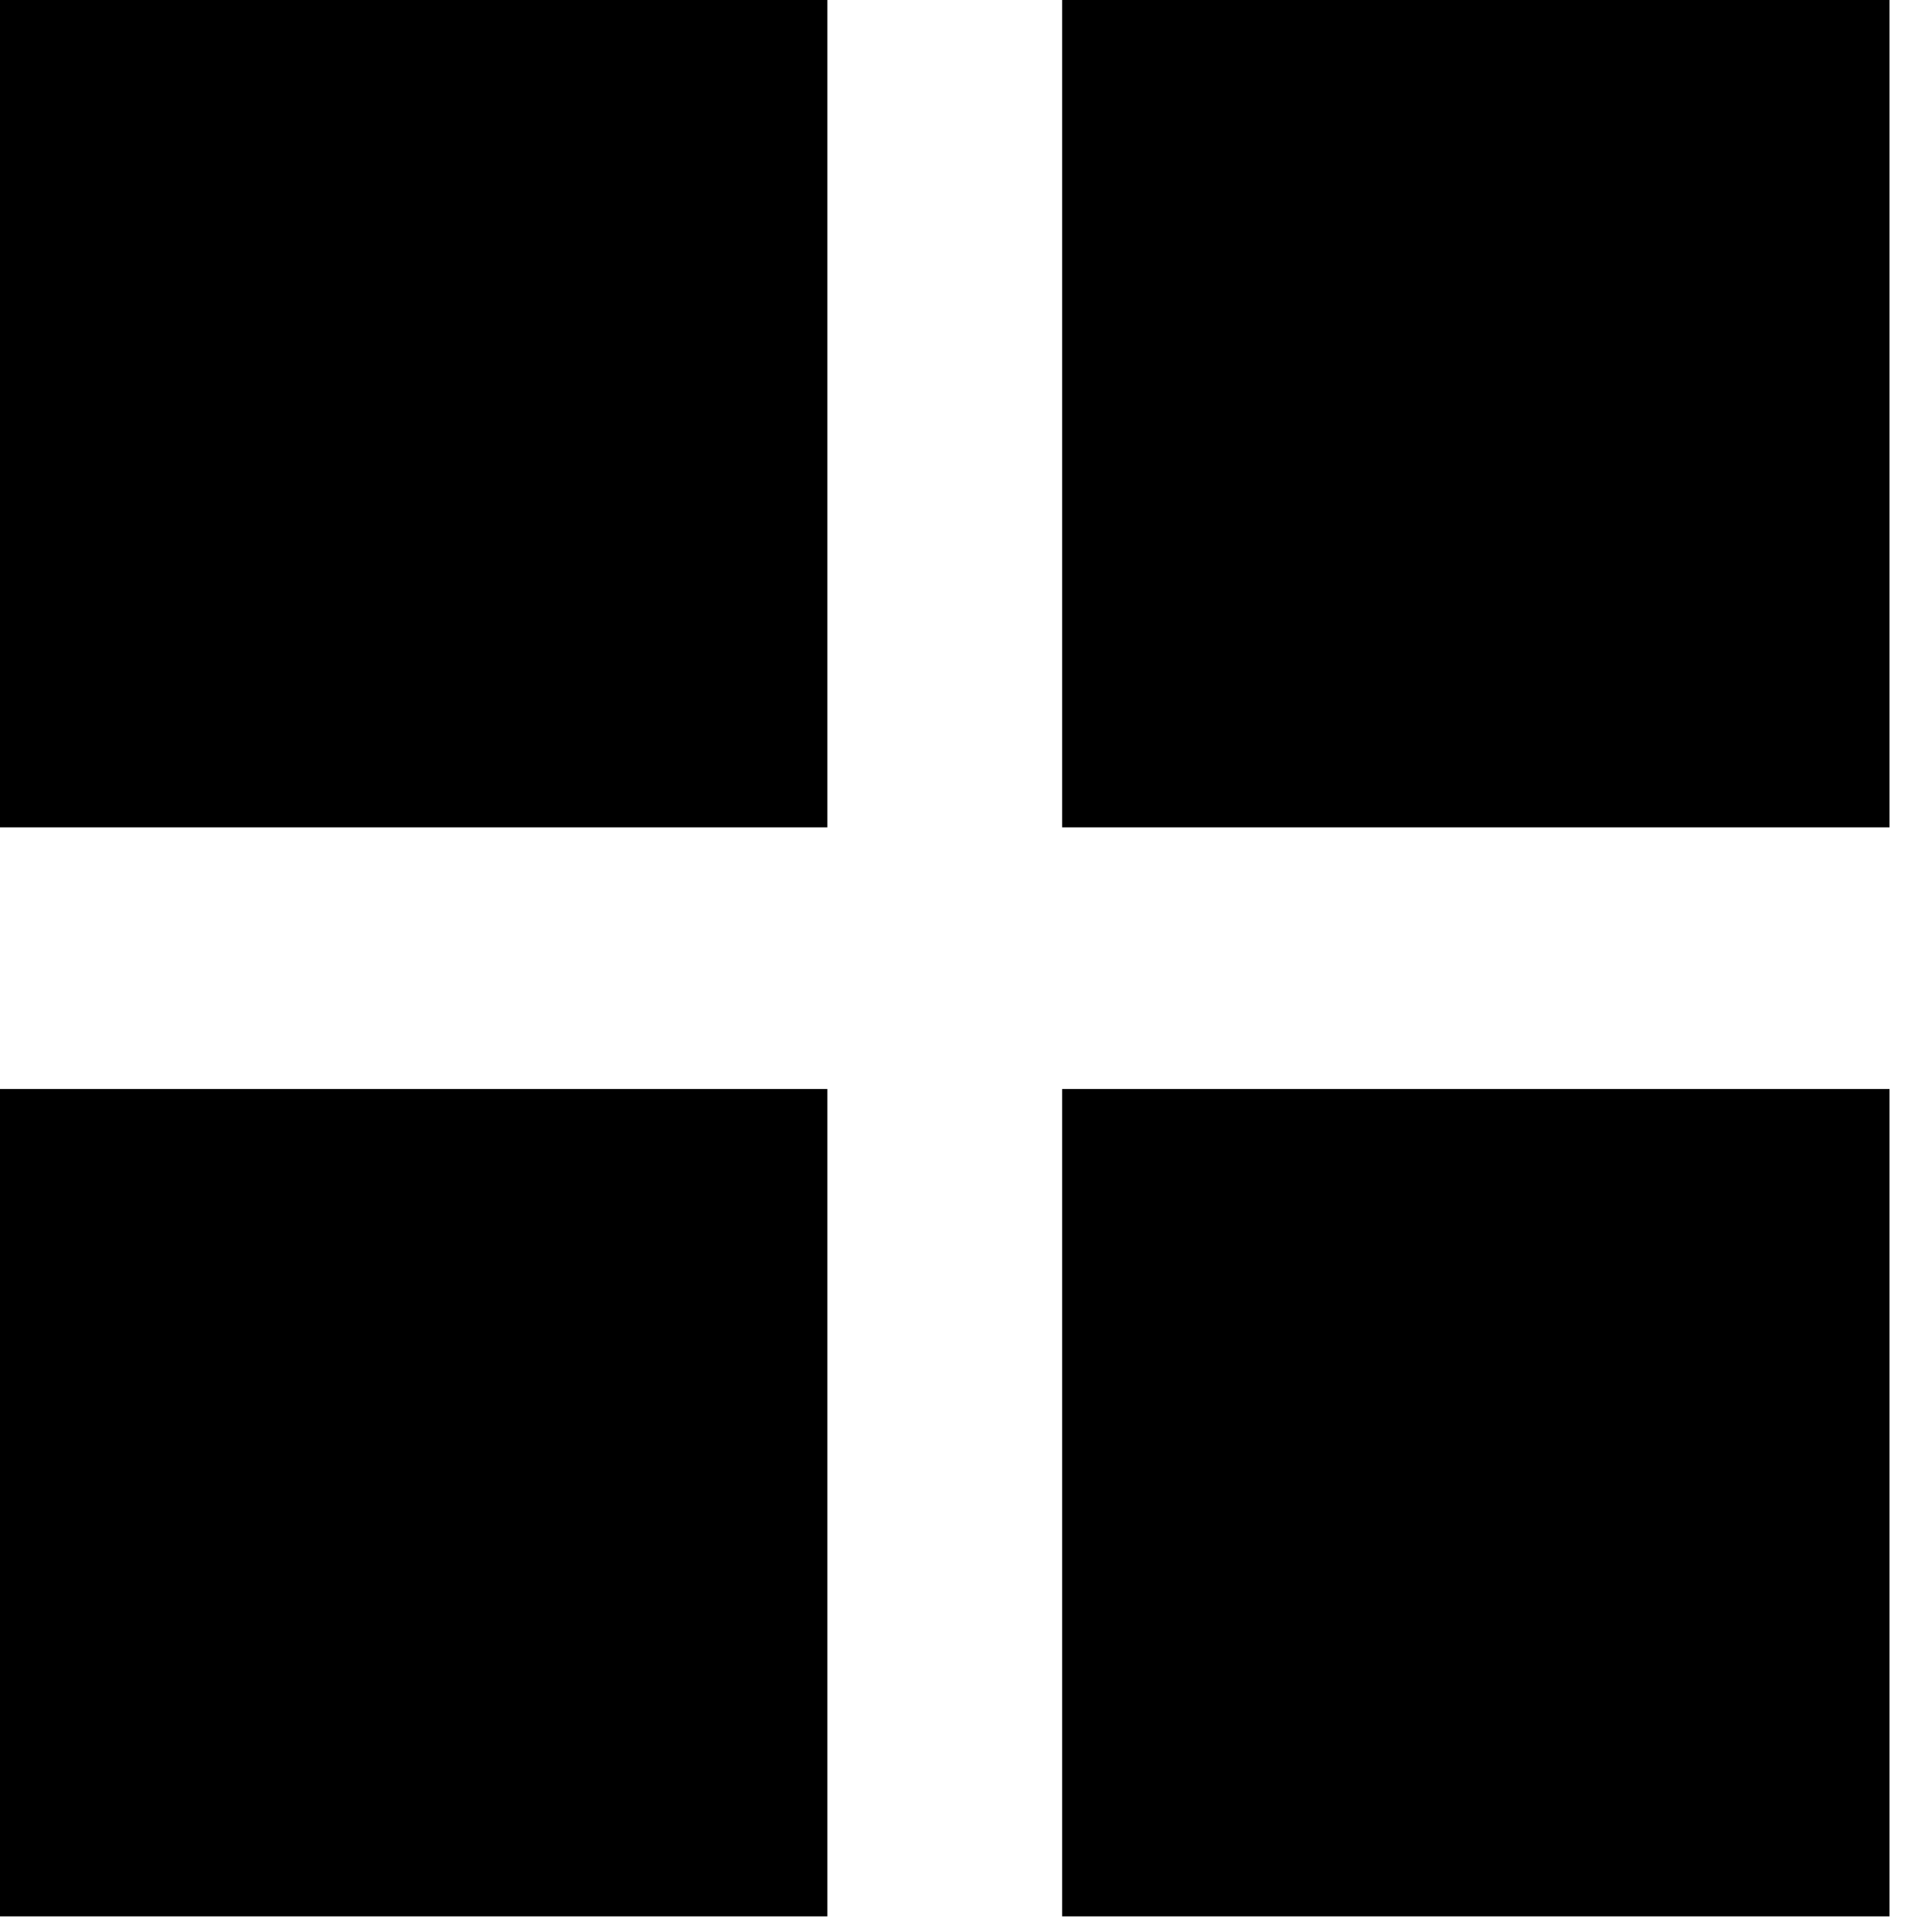
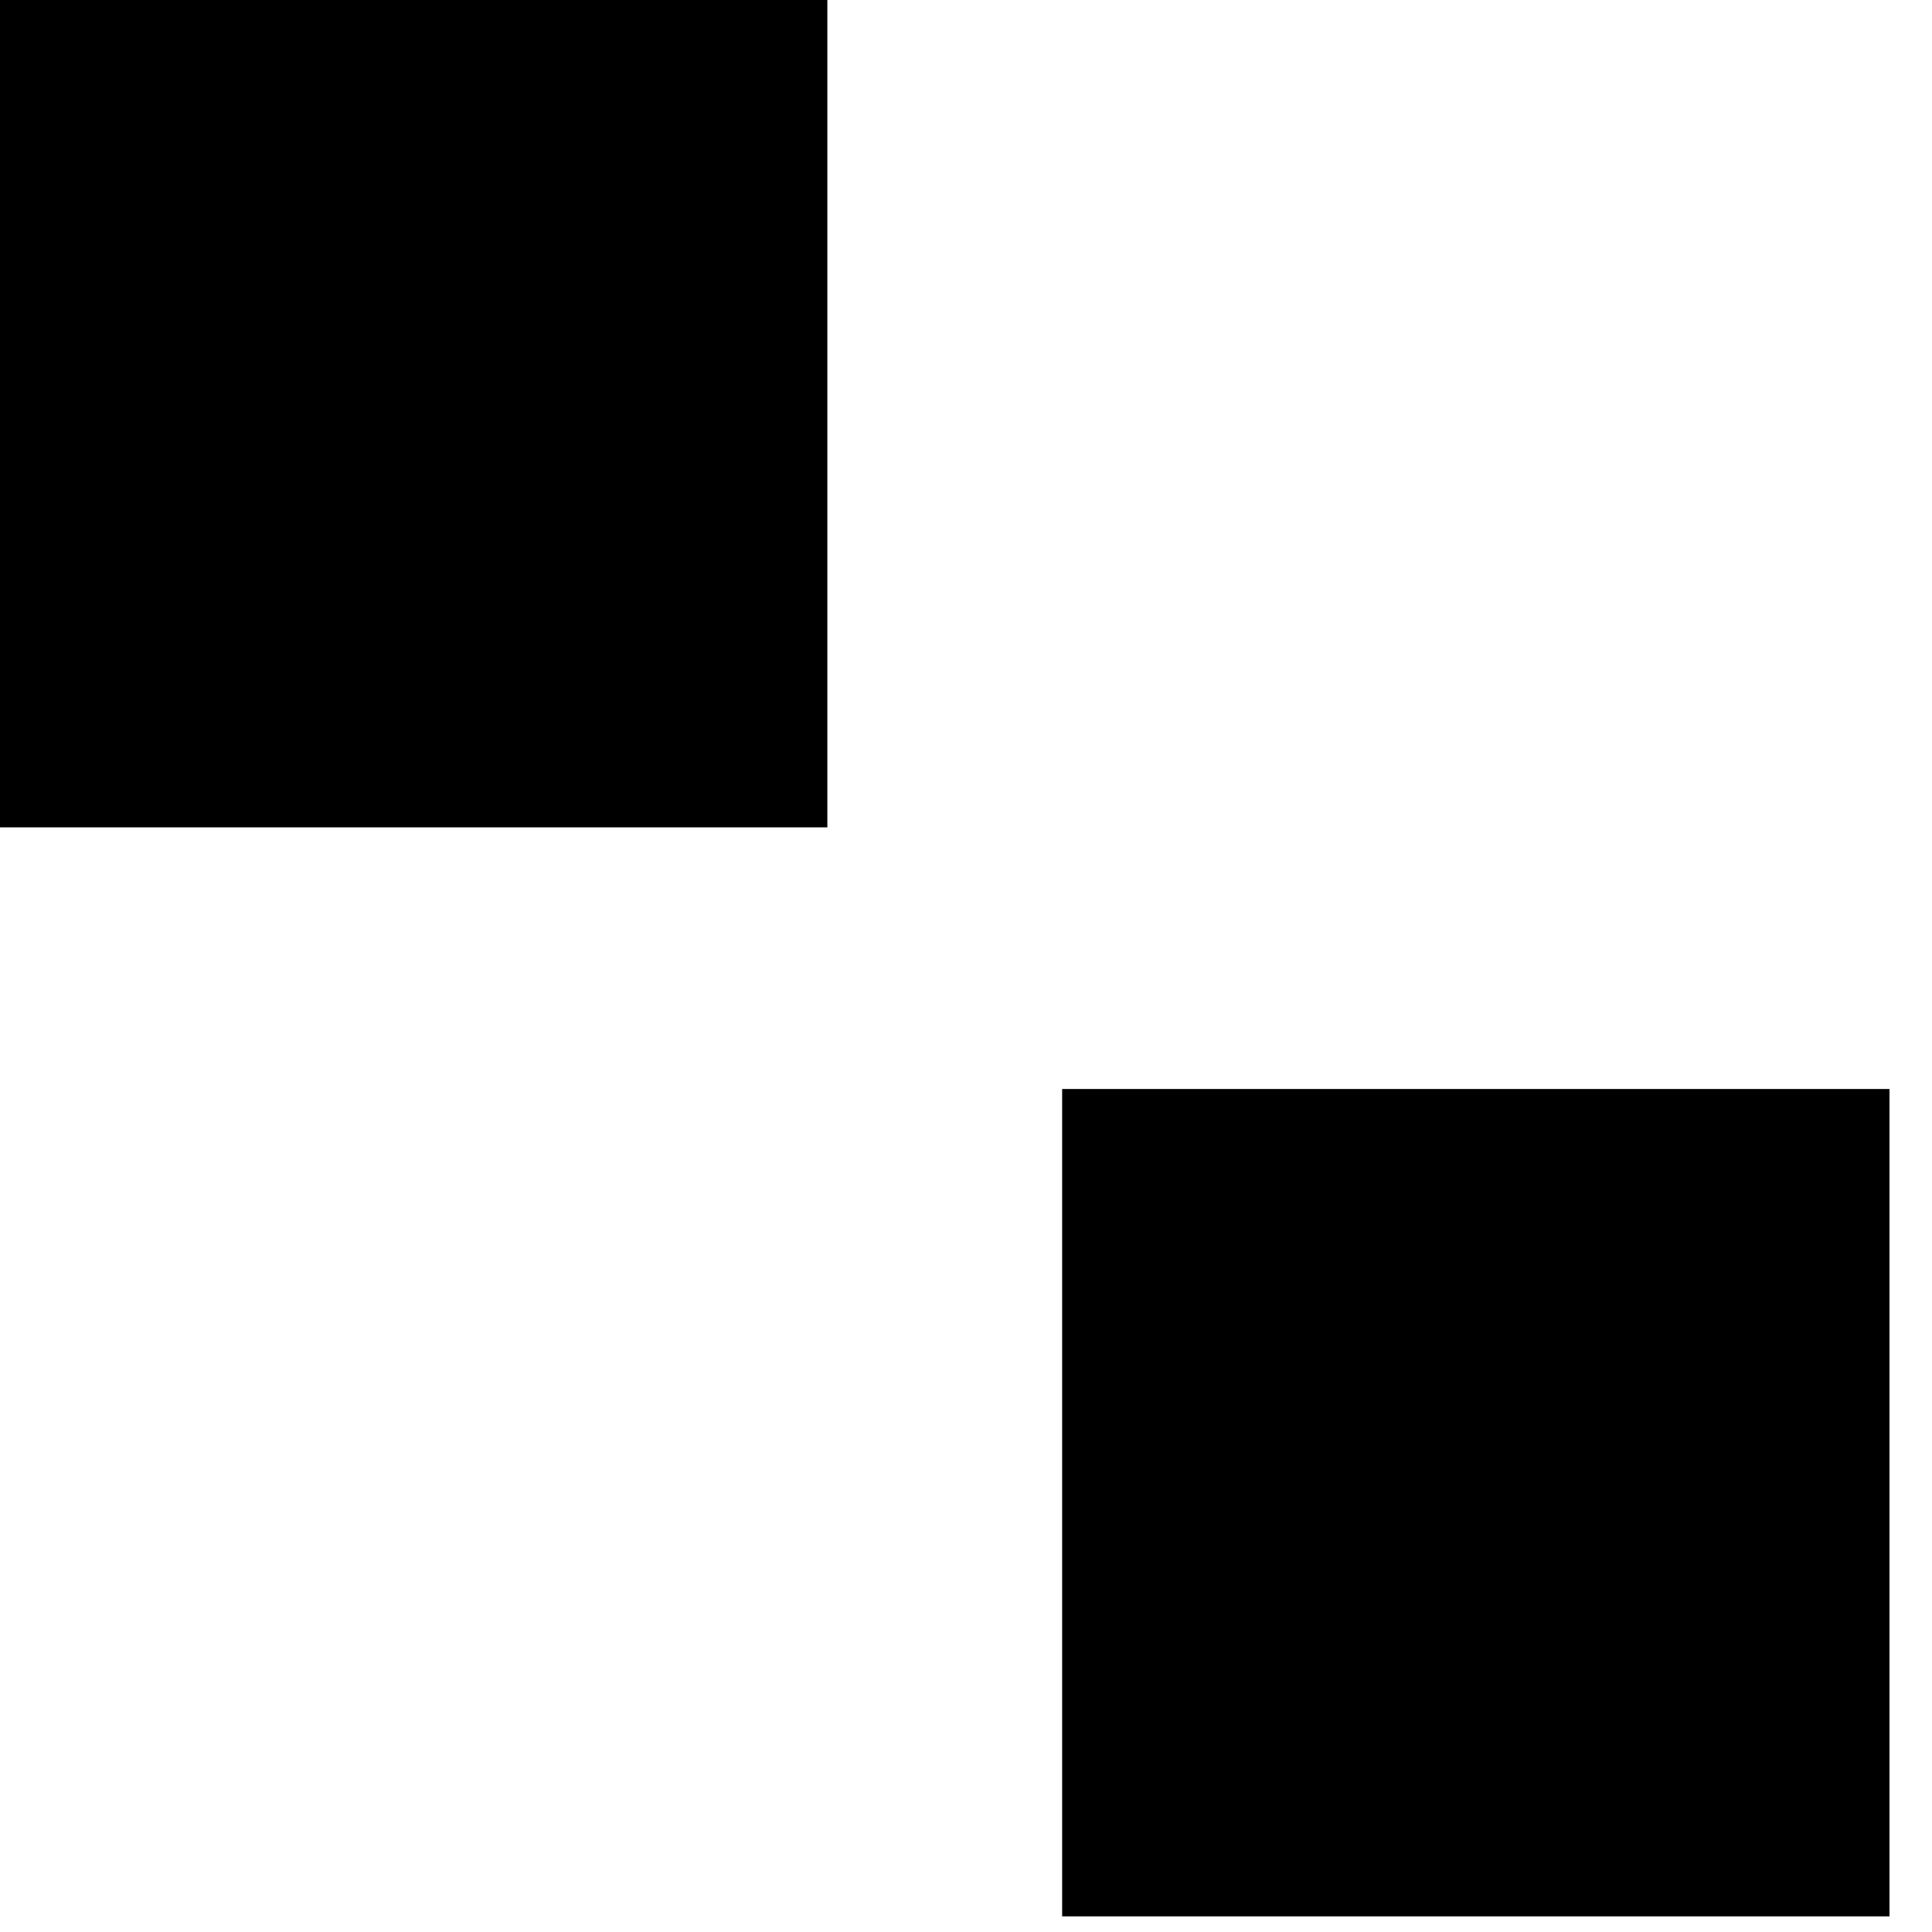
<svg xmlns="http://www.w3.org/2000/svg" width="21" height="21" viewBox="0 0 21 21" fill="none">
  <path d="M8.993 0H0V8.993H8.993V0Z" fill="black" />
-   <path d="M20.538 0H11.545V8.993H20.538V0Z" fill="black" />
-   <path d="M8.993 11.837H0V20.83H8.993V11.837Z" fill="black" />
-   <path d="M20.538 11.837H11.545V20.83H20.538V11.837Z" fill="black" />
+   <path d="M20.538 11.837H11.545V20.83H20.538V11.837" fill="black" />
</svg>